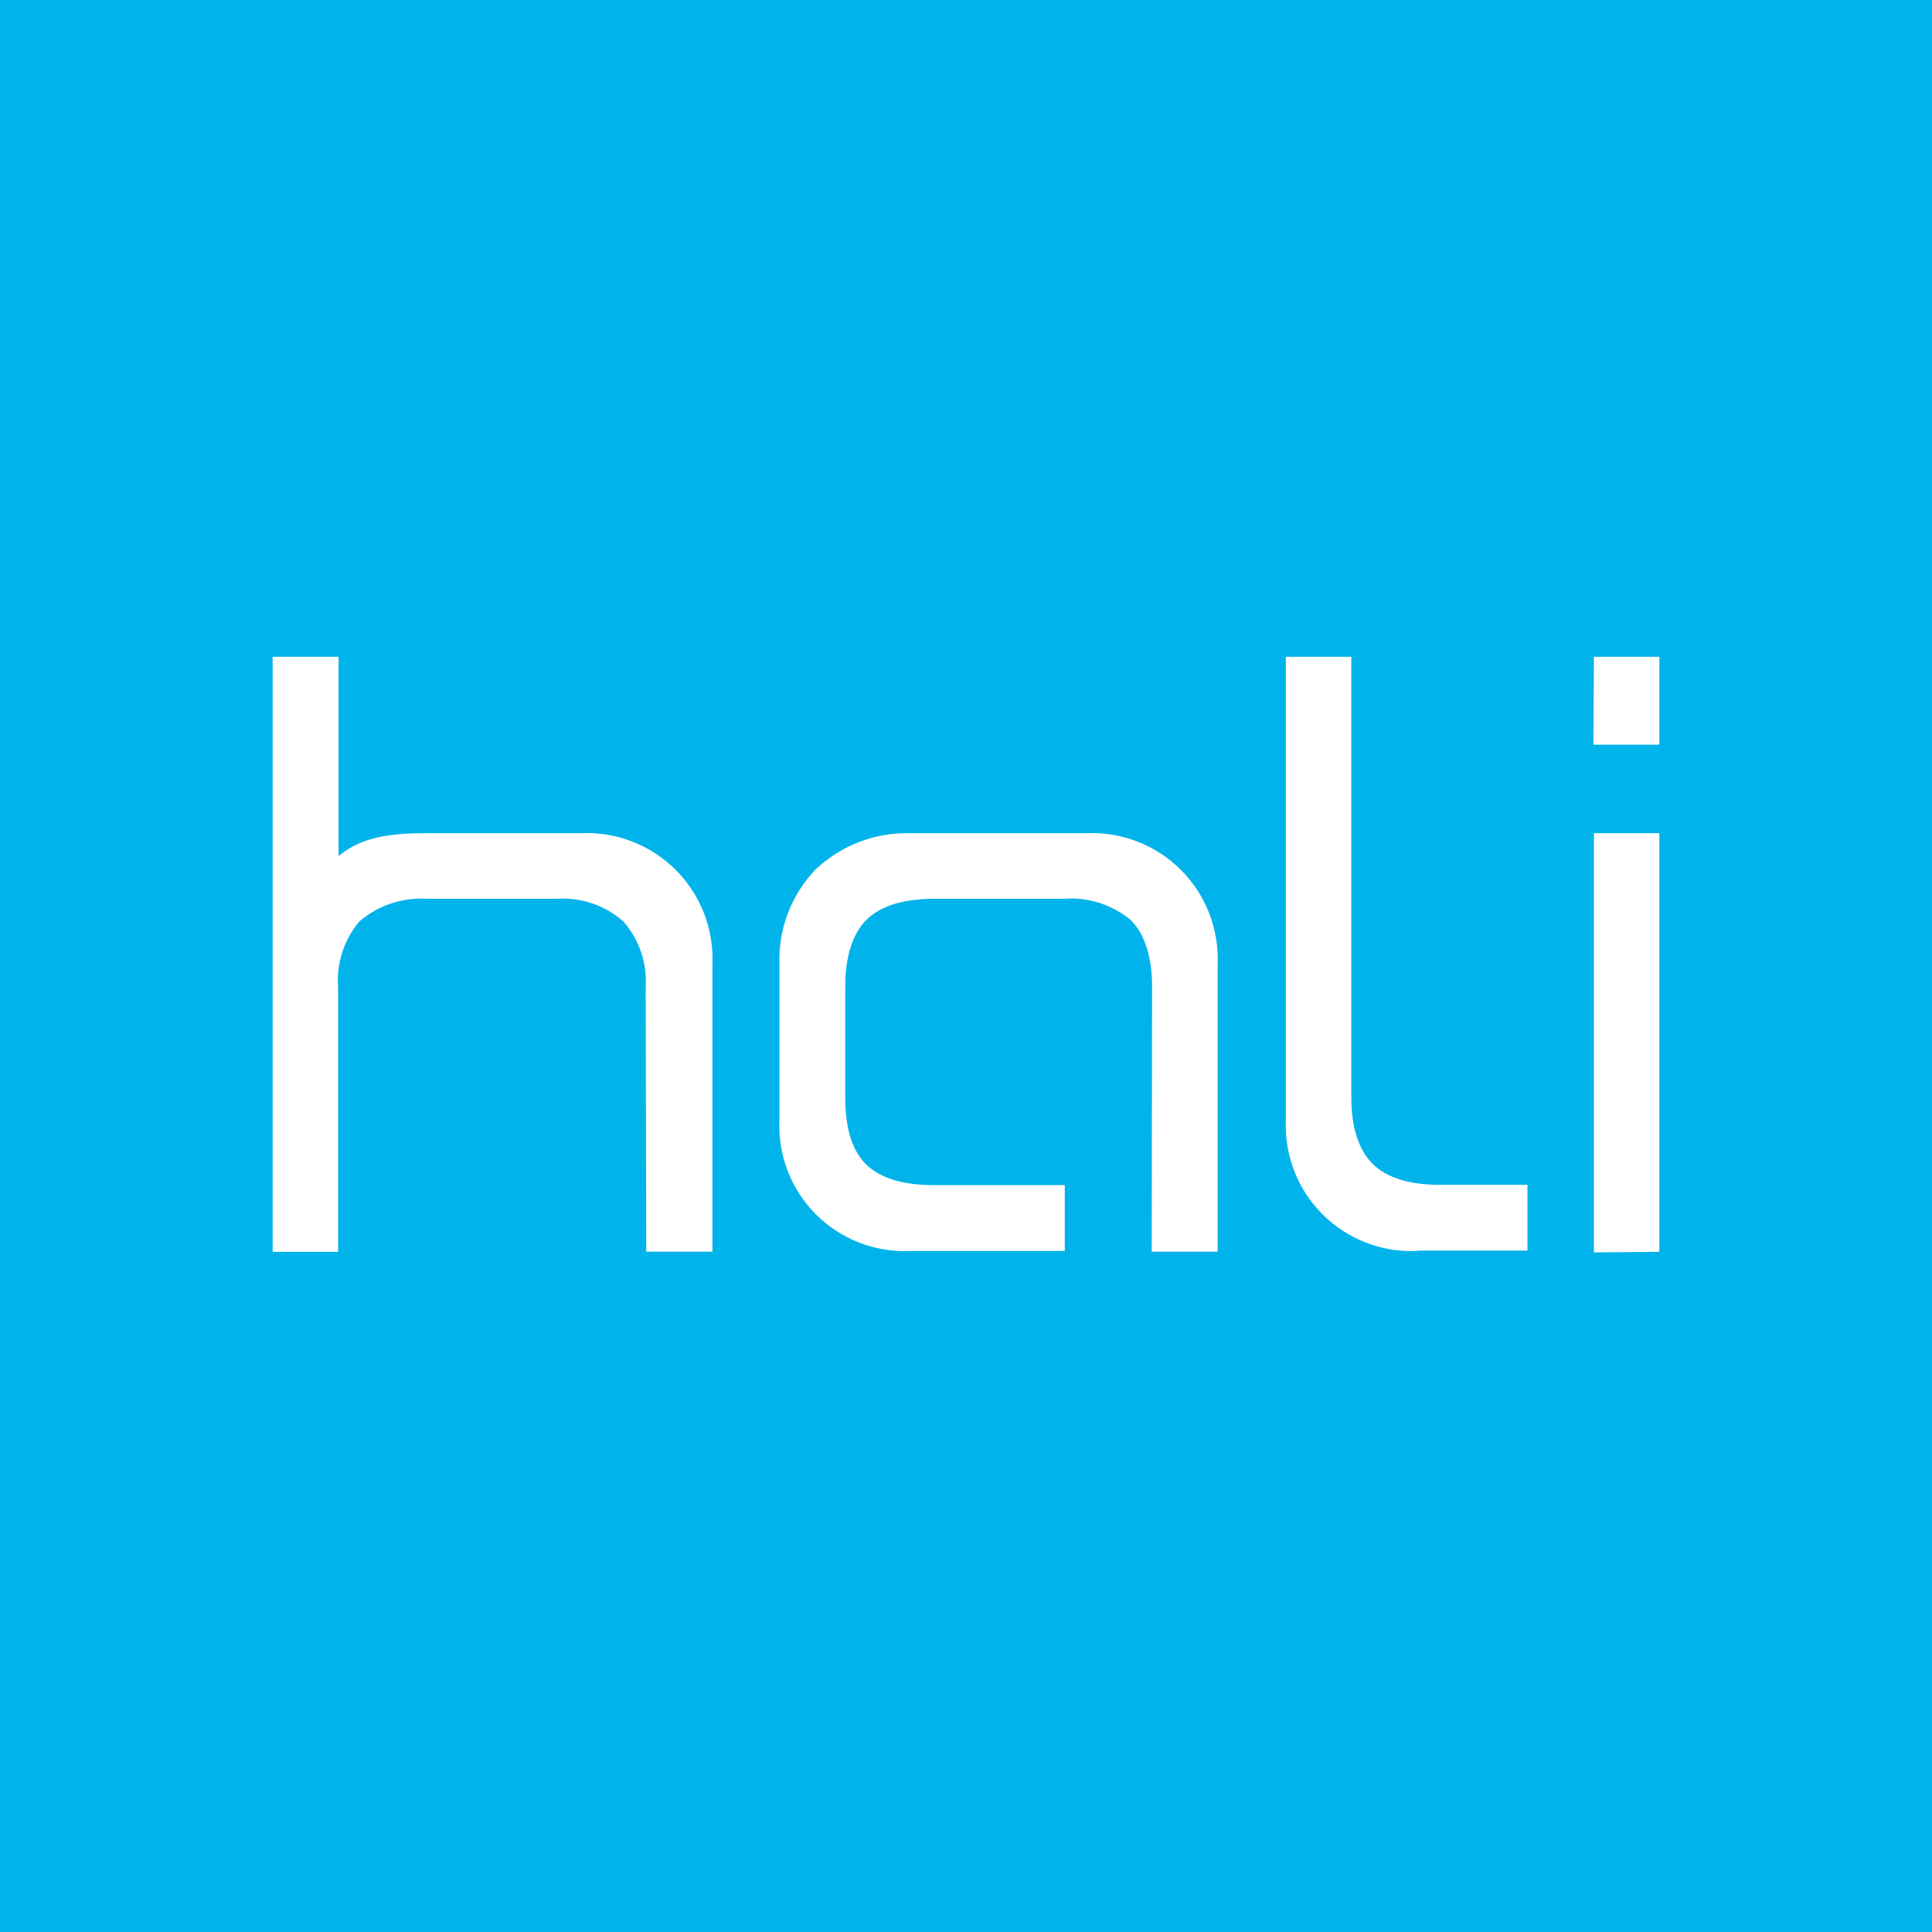
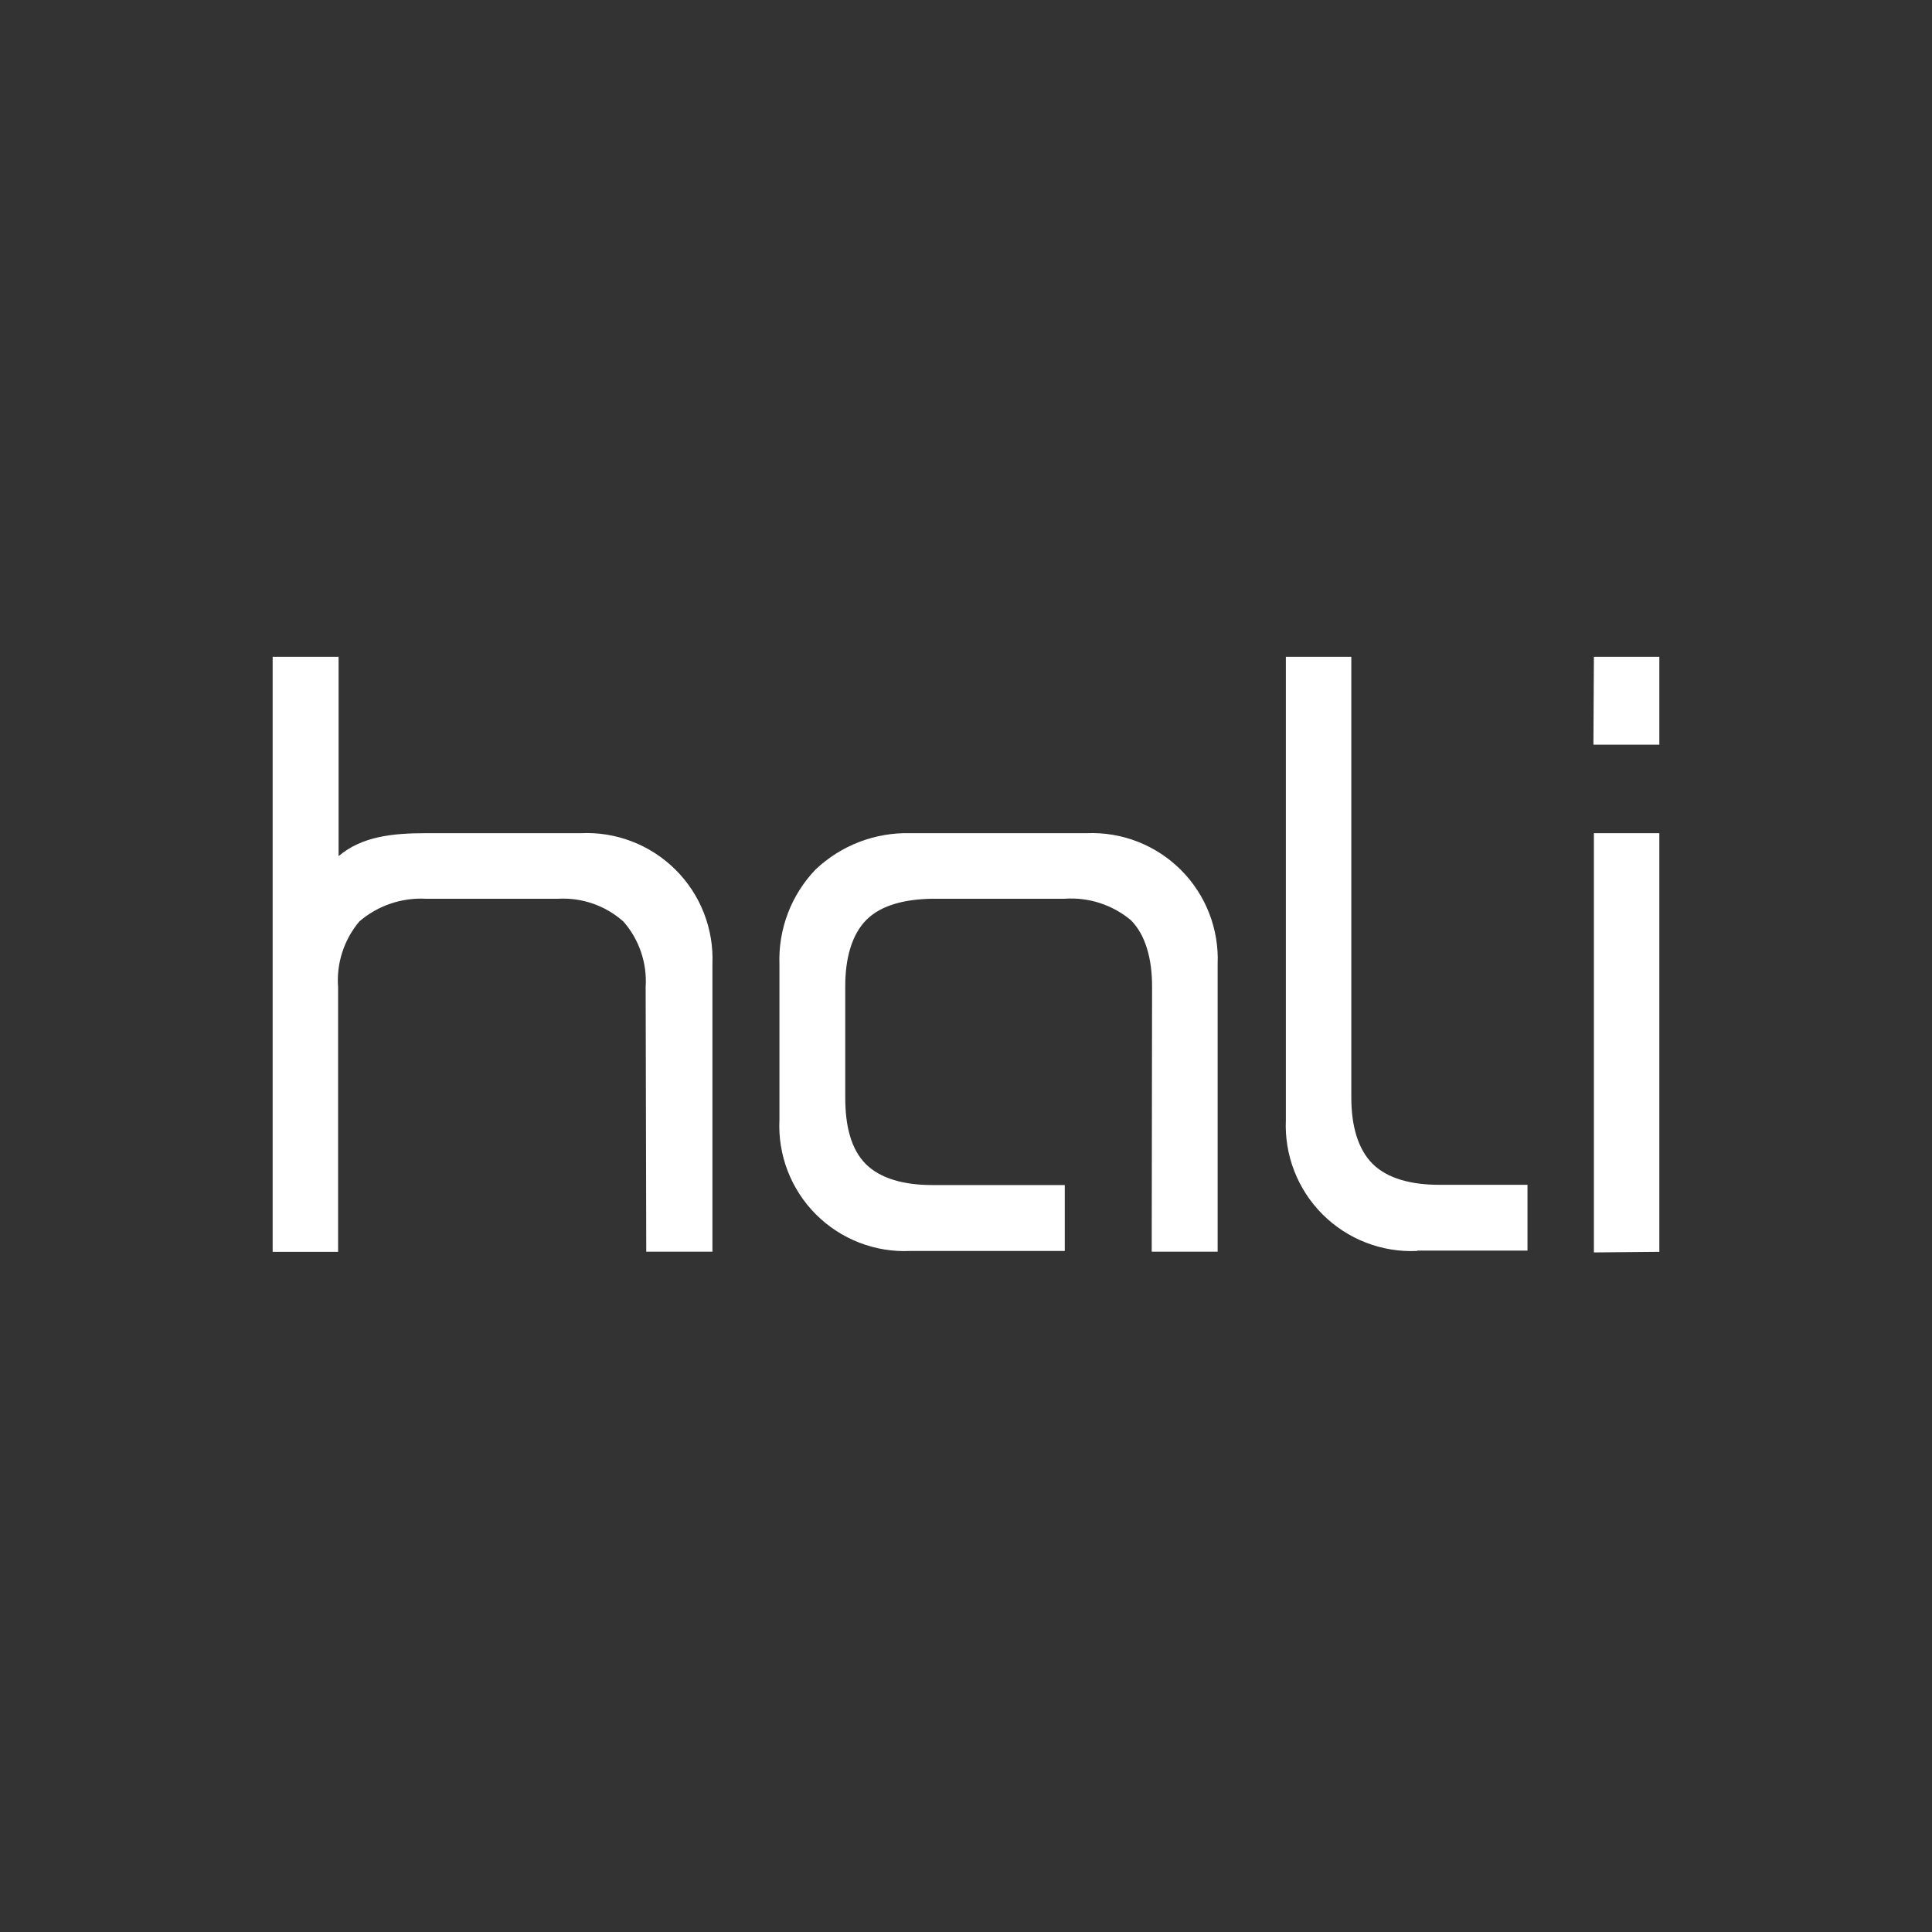
<svg xmlns="http://www.w3.org/2000/svg" width="128" height="128" viewBox="0 0 128 128" fill="none">
  <rect x="0" y="0" width="128" height="128" fill="#333333" stroke="none" />
  <g clip-path="url(#clip0_735_2955)">
-     <path d="M0 0H128V128H0V0Z" fill="#00B4EB" />
    <path d="M109.936 82.936V55.2H105.6V82.976L109.936 82.936ZM105.568 49.336H109.936V43.512H105.6L105.568 49.336ZM93.904 82.856H101.2V78.496H95.328C93.504 78.496 91.912 78.08 90.936 77.104C89.96 76.128 89.528 74.576 89.528 72.712V43.512H85.192V74.192C85.14 75.347 85.329 76.5 85.747 77.578C86.165 78.656 86.803 79.634 87.62 80.452C88.438 81.269 89.416 81.907 90.494 82.325C91.572 82.743 92.725 82.932 93.88 82.88C93.88 82.88 93.88 82.864 93.904 82.864V82.856ZM76.304 82.928H80.672V63.88C80.721 62.728 80.529 61.578 80.111 60.504C79.692 59.429 79.056 58.453 78.24 57.637C77.425 56.822 76.45 56.184 75.376 55.764C74.302 55.345 73.152 55.153 72 55.2H60.304C57.981 55.142 55.729 56.004 54.04 57.6C53.239 58.434 52.614 59.42 52.201 60.5C51.789 61.581 51.598 62.733 51.64 63.888V74.192C51.584 75.346 51.77 76.498 52.185 77.576C52.601 78.654 53.236 79.633 54.052 80.451C54.868 81.269 55.845 81.907 56.922 82.325C57.998 82.744 59.15 82.933 60.304 82.88H70.544V78.512H61.744C59.92 78.512 58.336 78.096 57.36 77.12C56.384 76.144 56 74.592 56 72.736V65.328C56 63.488 56.432 61.912 57.408 60.936C58.384 59.96 59.968 59.568 61.792 59.544H70.528C72.12 59.432 73.694 59.939 74.92 60.96C75.896 61.936 76.328 63.52 76.328 65.36L76.304 82.928ZM42.816 82.928H47.2V63.88C47.249 62.723 47.057 61.568 46.635 60.49C46.213 59.411 45.571 58.432 44.75 57.616C43.928 56.799 42.946 56.163 41.865 55.747C40.784 55.331 39.629 55.145 38.472 55.2H28.232C25.992 55.2 23.968 55.416 22.432 56.72V43.512H18.064V82.936H22.4V65.416C22.279 63.832 22.785 62.263 23.808 61.048C25.025 60.002 26.597 59.464 28.2 59.544H37C38.582 59.46 40.133 60.007 41.312 61.064C42.354 62.259 42.88 63.818 42.776 65.4L42.816 82.928Z" fill="white" />
  </g>
  <defs>
    <clipPath id="clip0_735_2955">
      <rect width="128" height="128" fill="white" />
    </clipPath>
  </defs>
</svg>